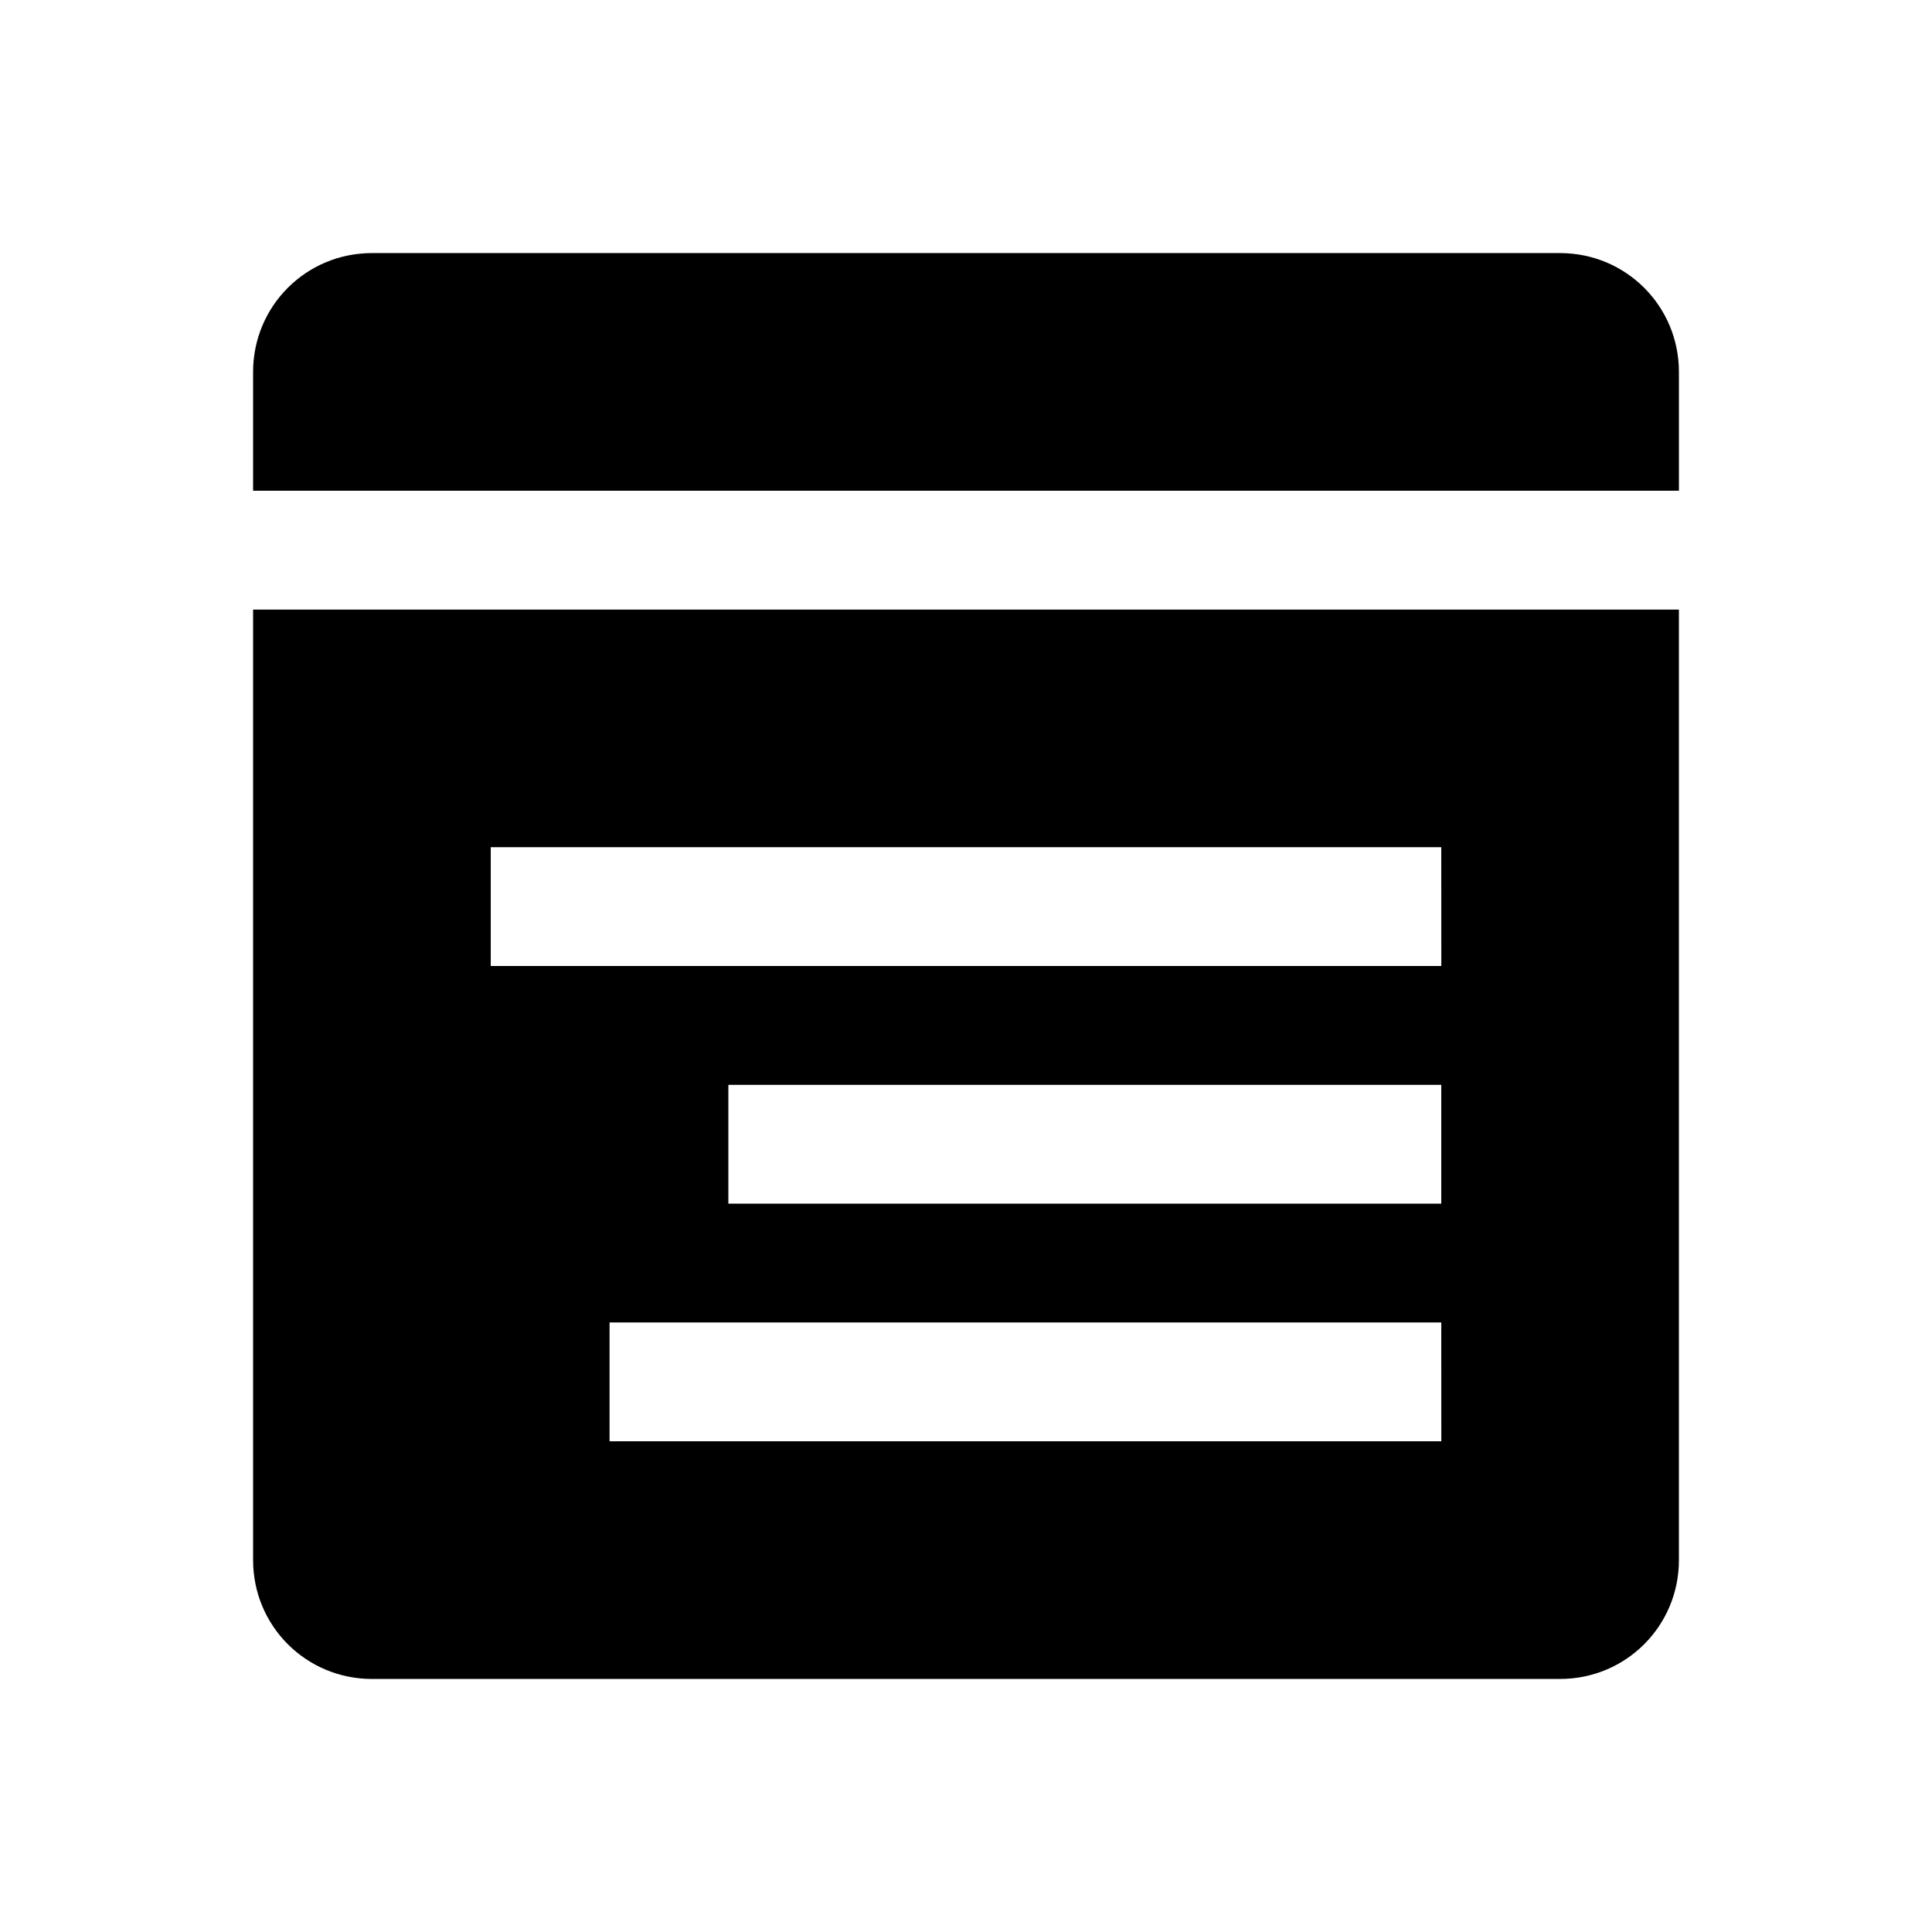
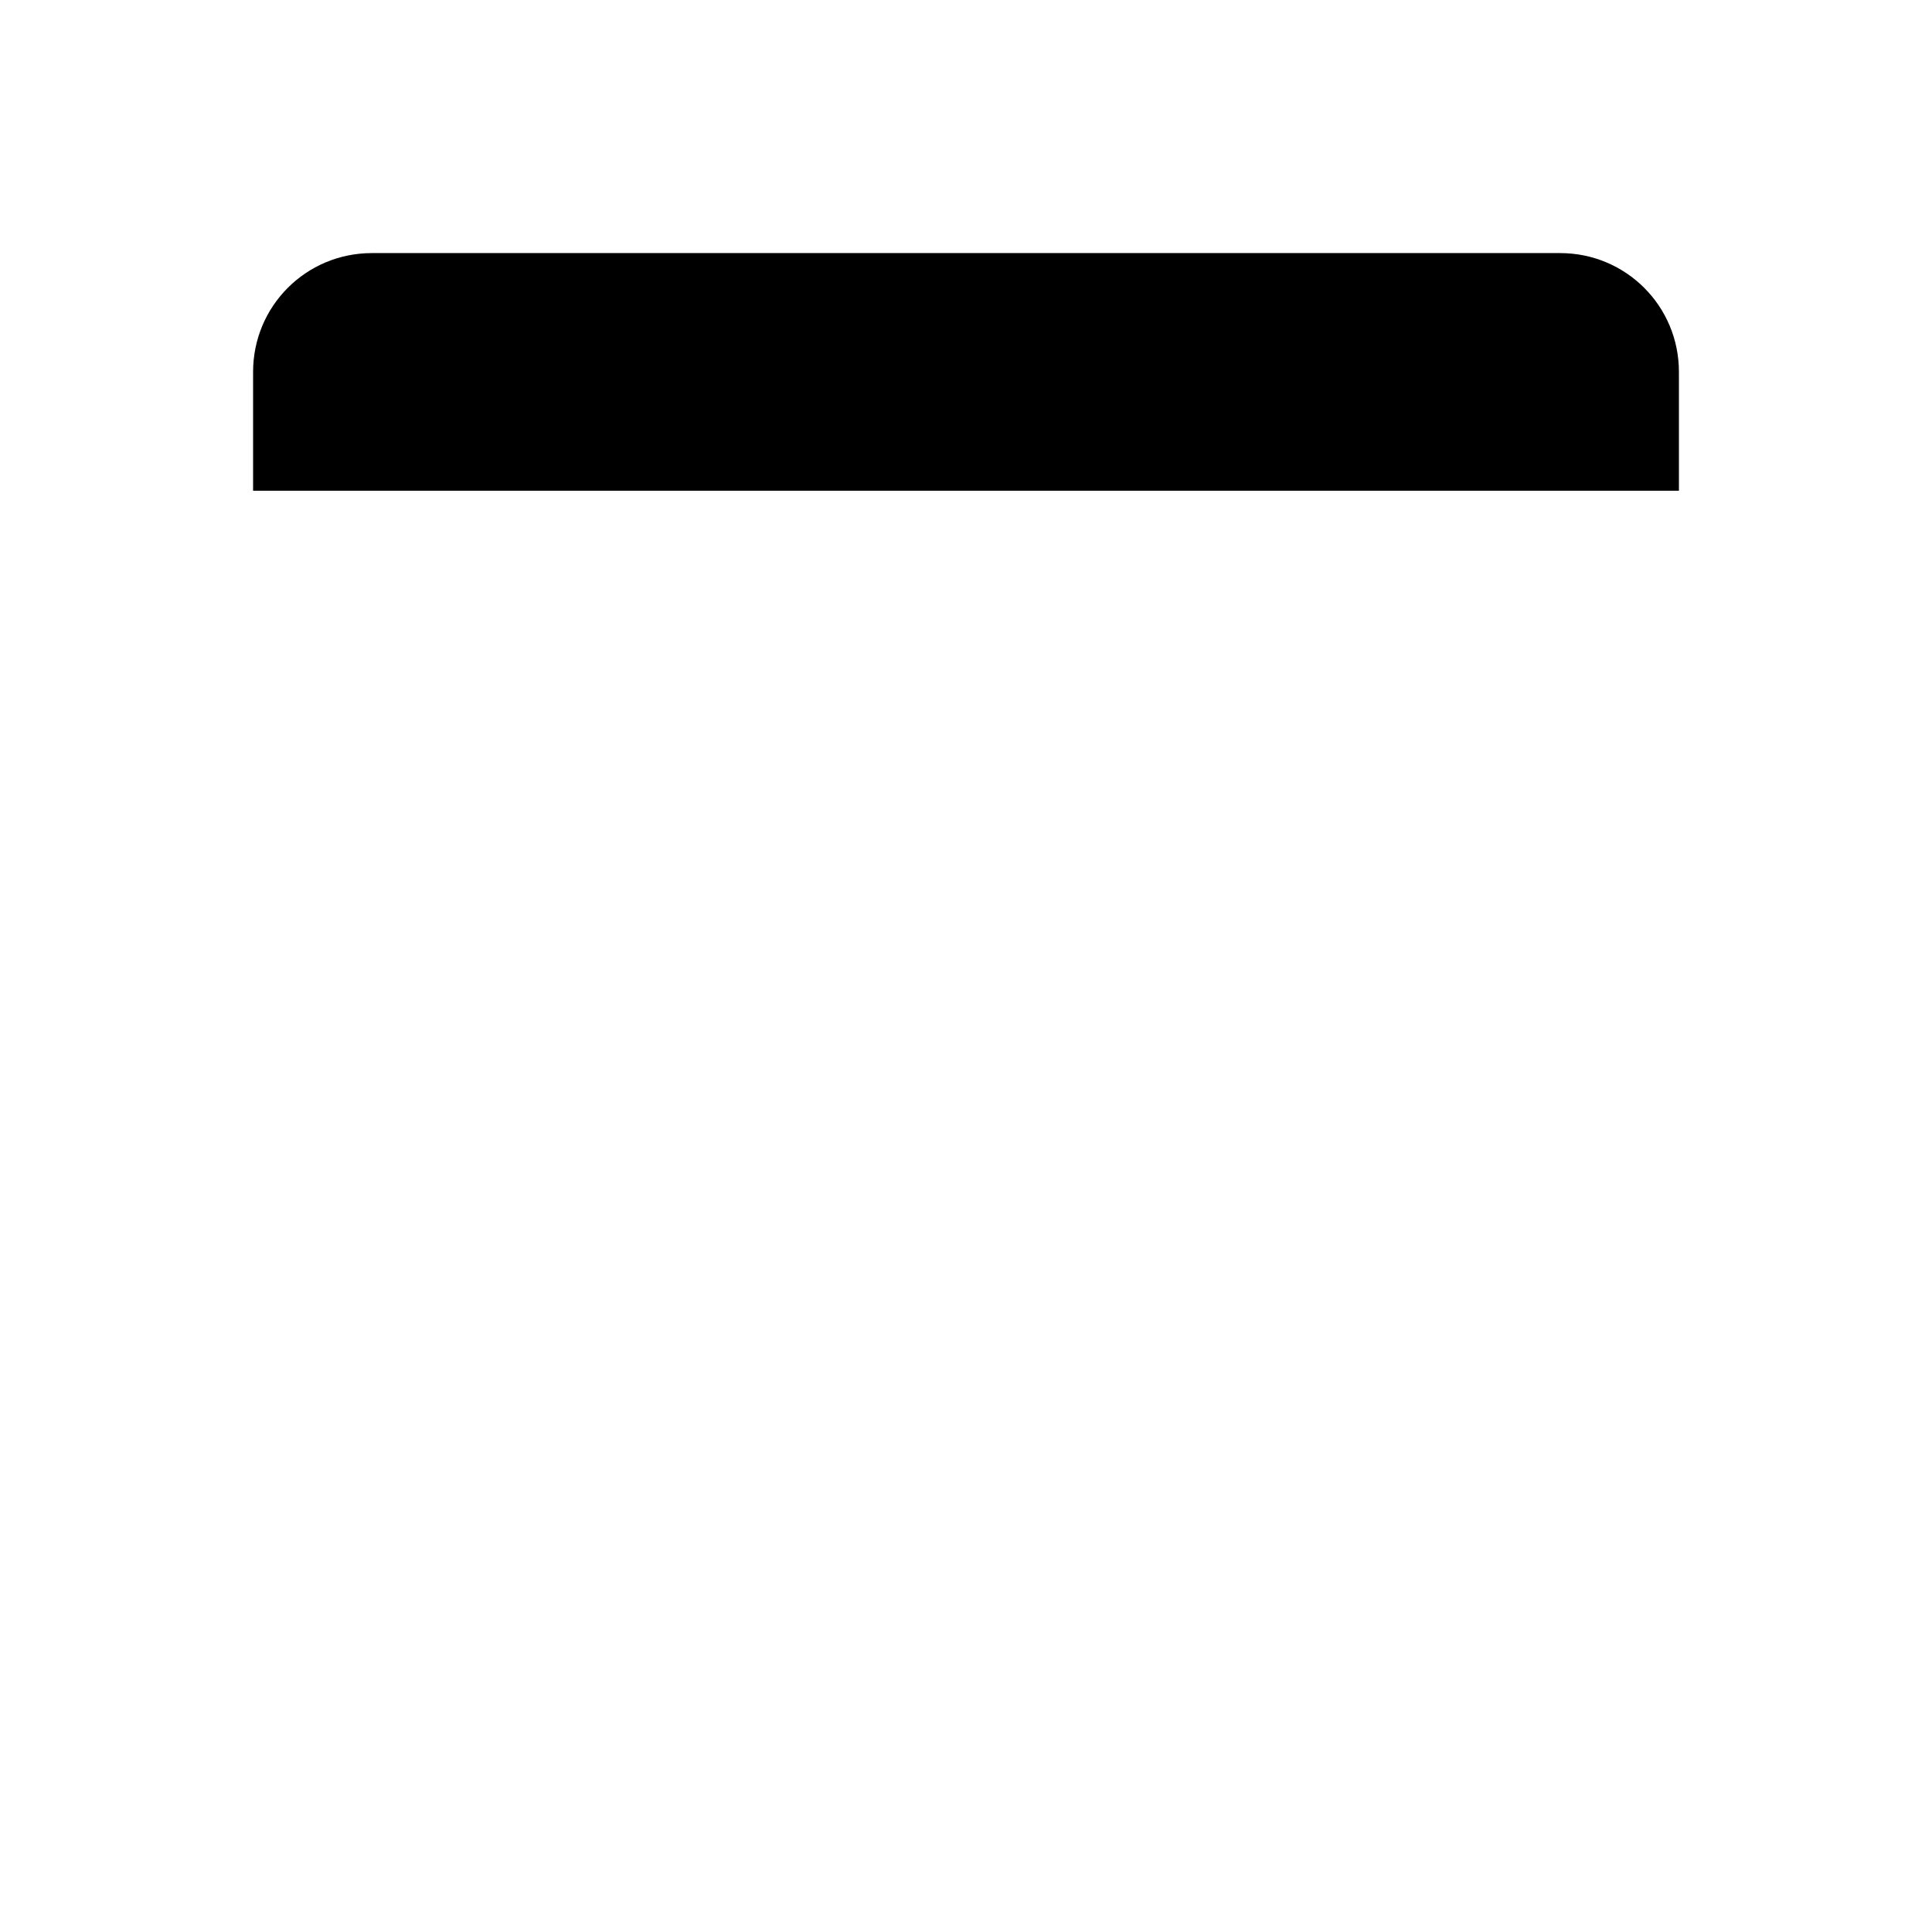
<svg xmlns="http://www.w3.org/2000/svg" fill="#000000" width="800px" height="800px" version="1.1" viewBox="144 144 512 512">
  <g>
-     <path d="m588.93 305.54v251.91c0 17.445-14.043 31.488-31.488 31.488h-314.88c-17.445 0-31.488-14.043-31.488-31.488v-251.91zm-62.977 62.977h-251.9v31.488h251.91zm0 62.977h-188.93v31.488h188.93zm0 62.977h-220.41v31.488h220.42z" />
    <path d="m242.56 211.07c-17.445 0-31.488 14.043-31.488 31.488v31.488h377.86v-31.488c0-17.445-14.043-31.488-31.488-31.488z" />
  </g>
</svg>